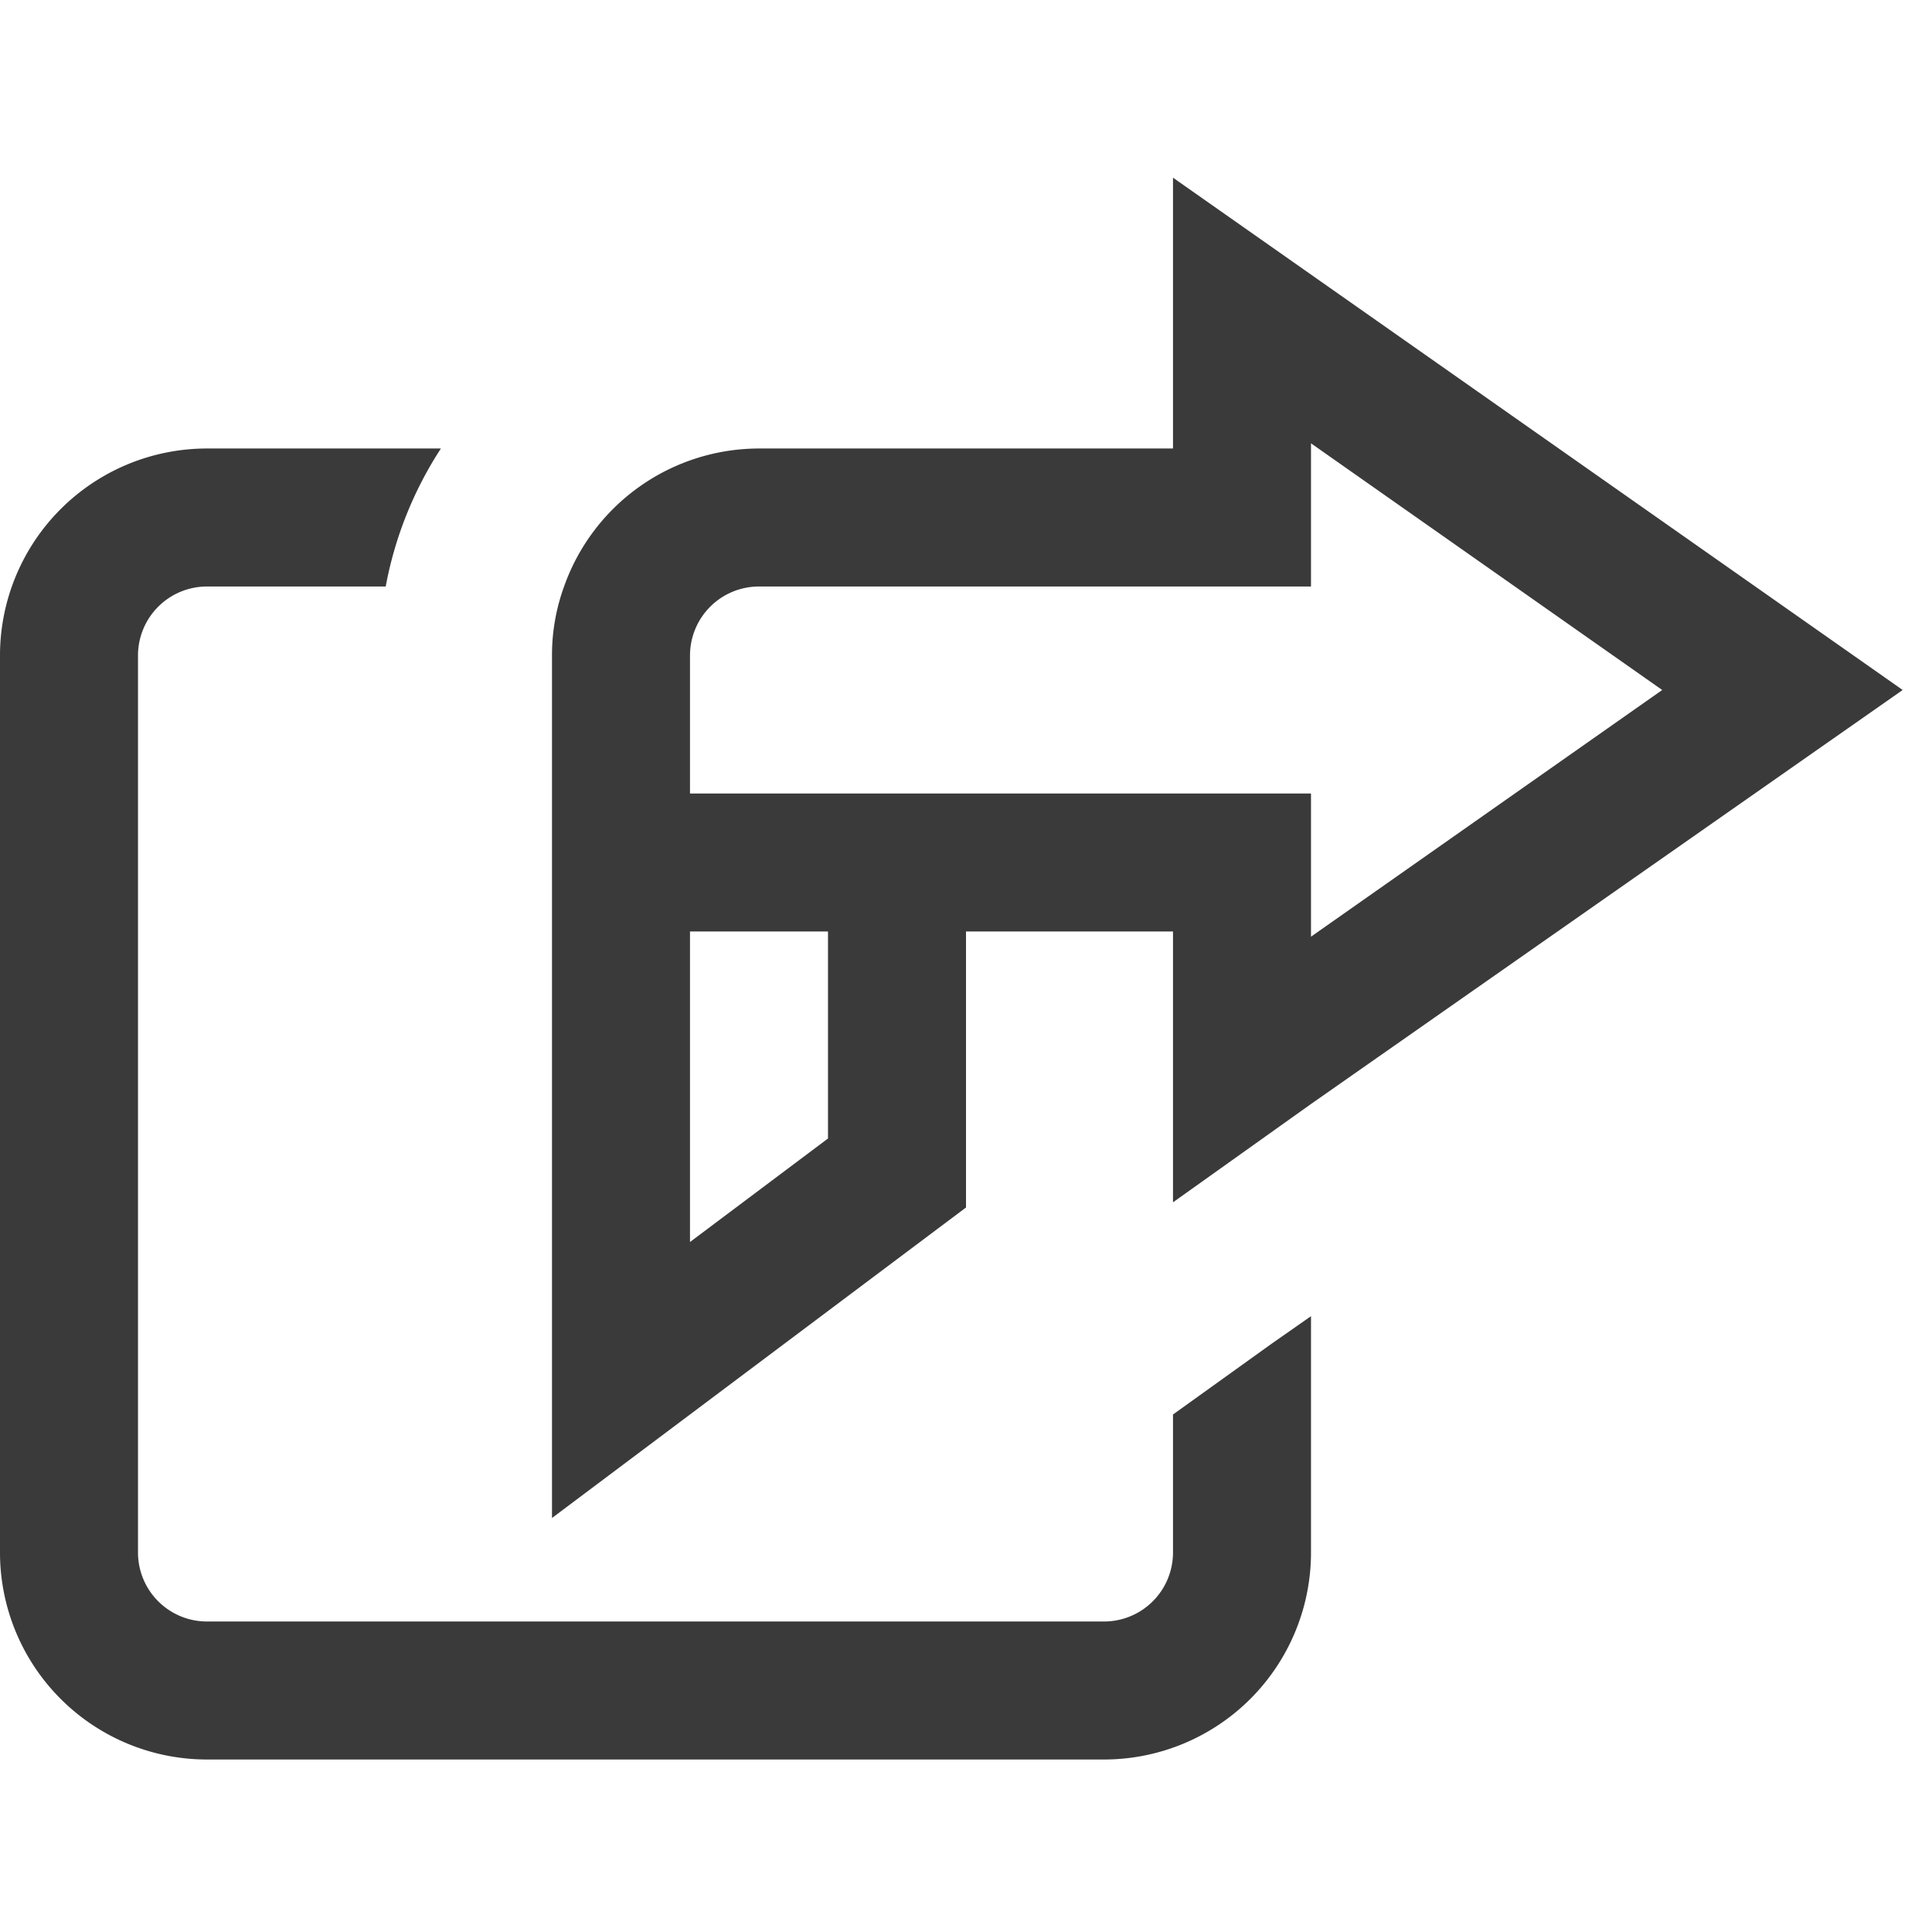
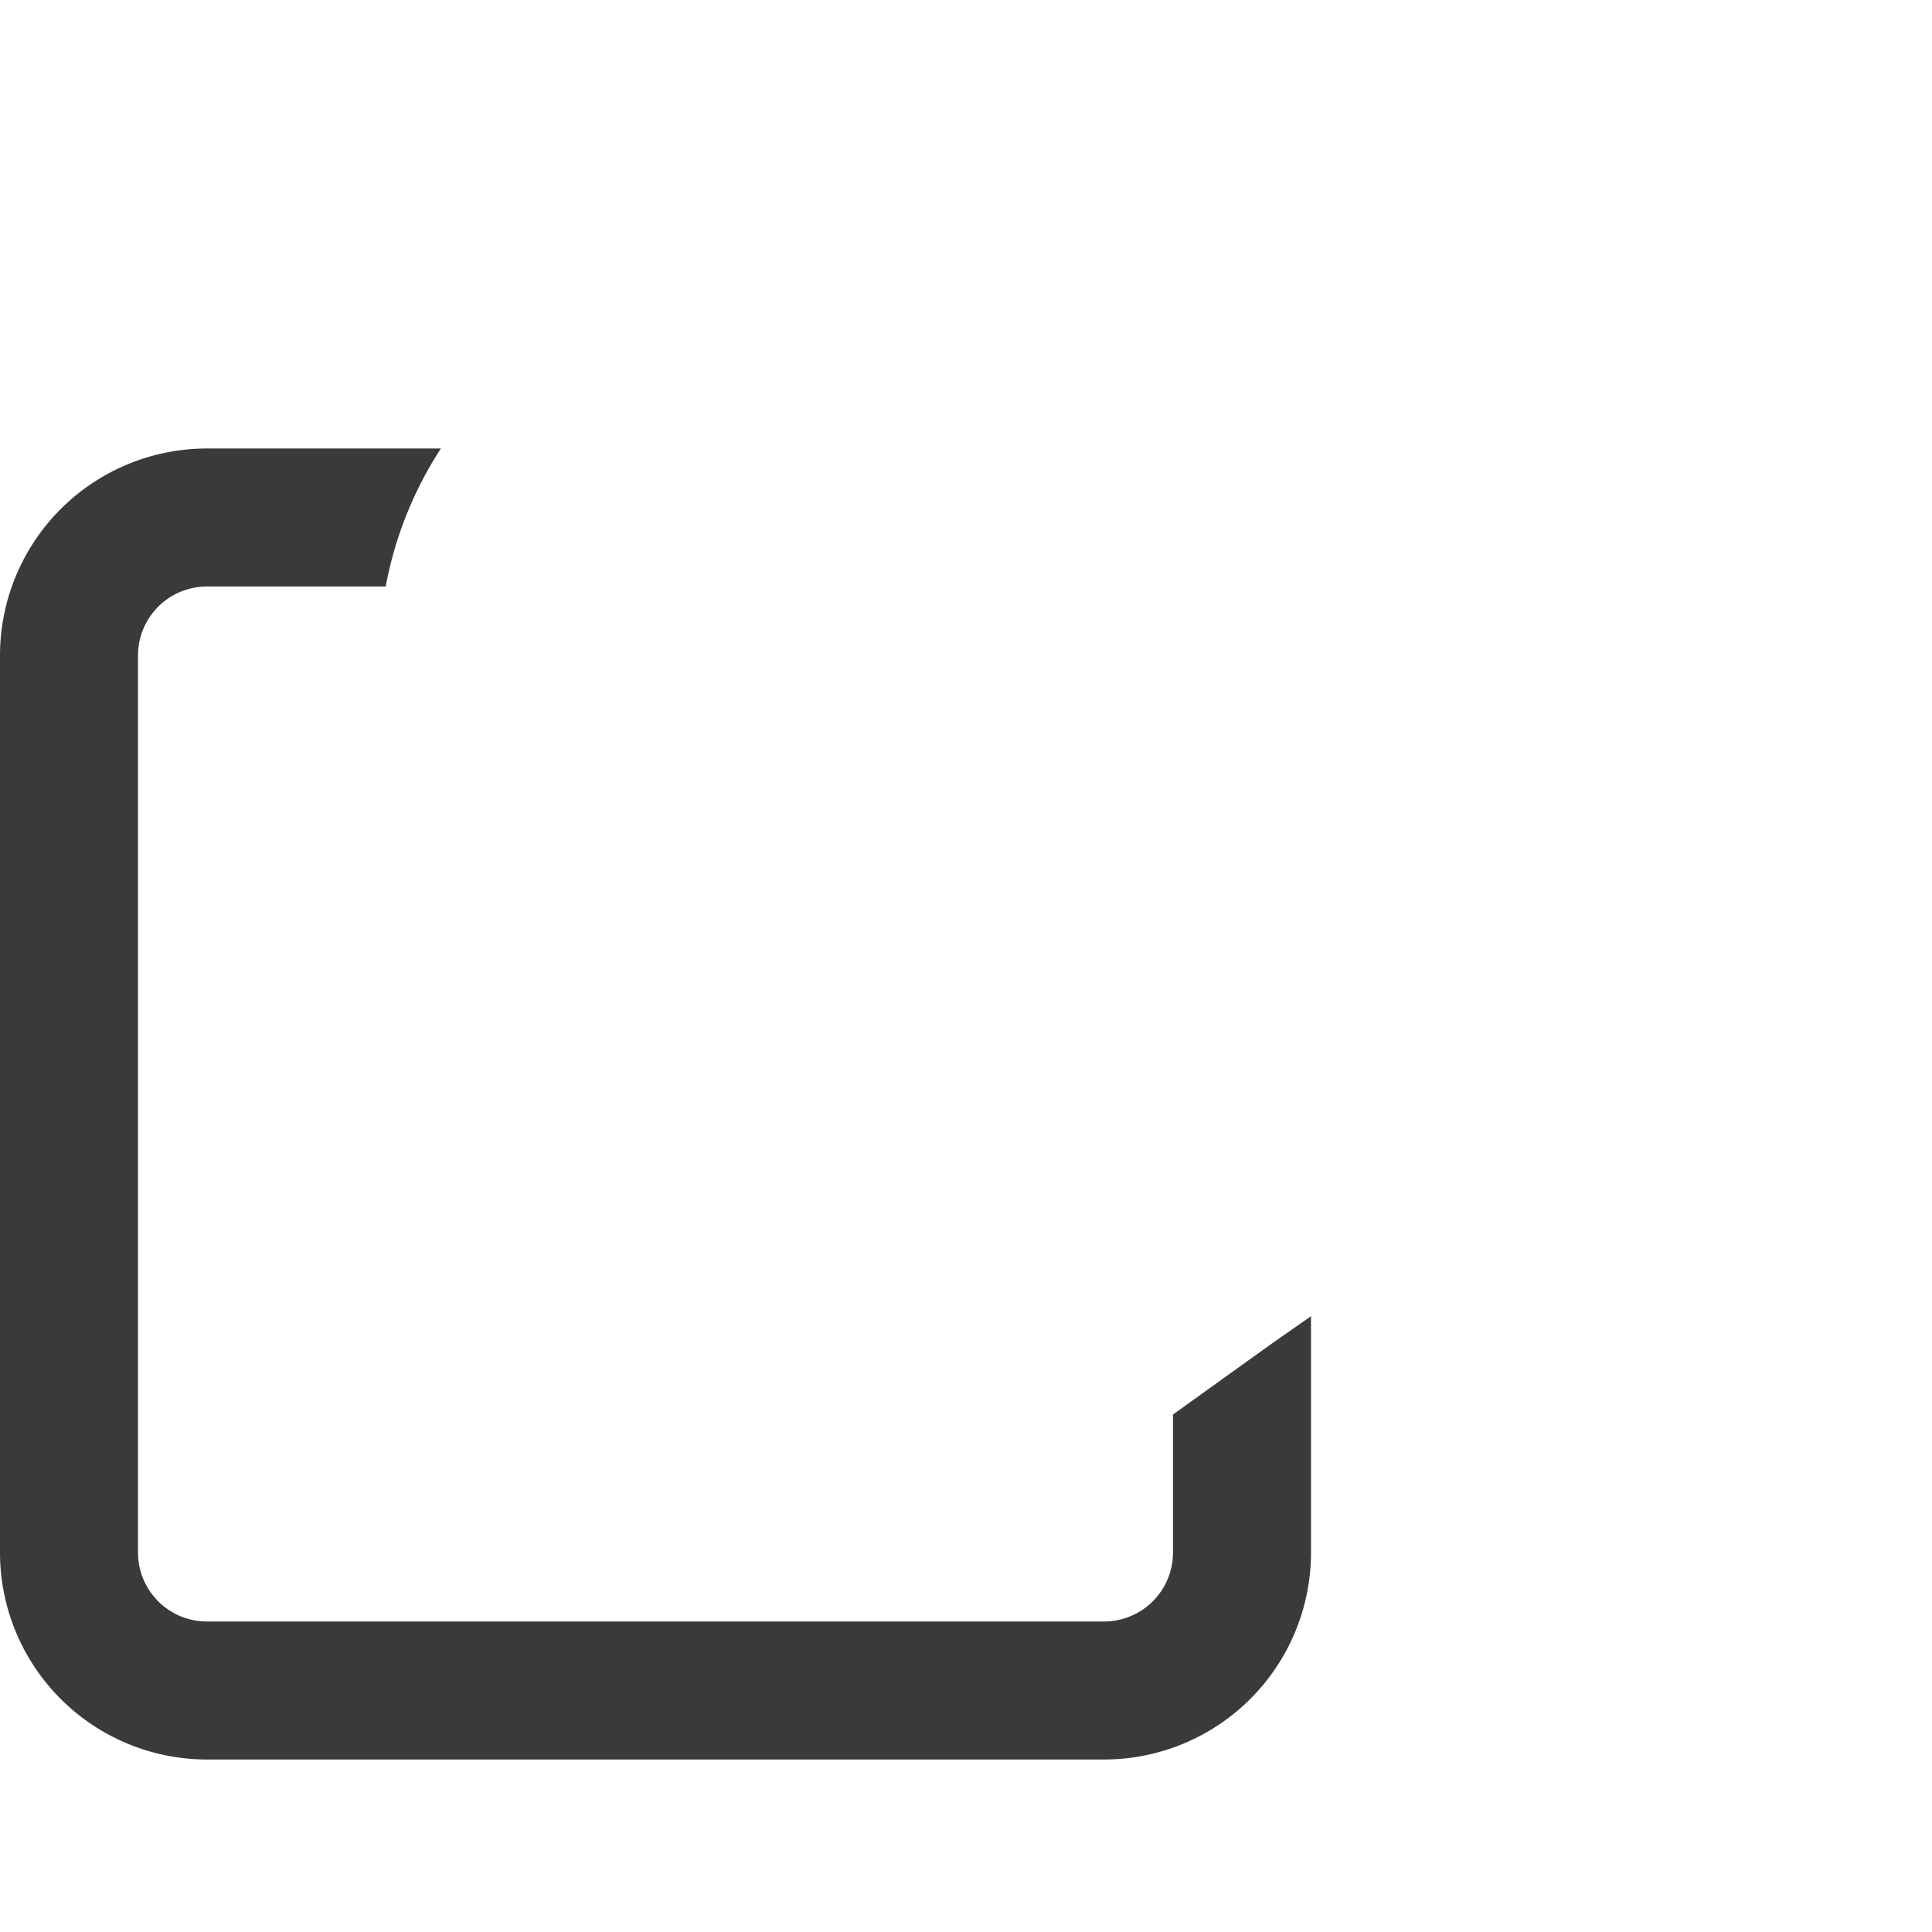
<svg xmlns="http://www.w3.org/2000/svg" id="Layer_1" data-name="Layer 1" width="56" height="56" viewBox="0 0 56 56">
  <defs>
    <style>.cls-1{fill:#3a3a3a;}</style>
  </defs>
  <path class="cls-1" d="M34,41v4a2,2,0,0,1-2,2H6a2,2,0,0,1-2-2V19a2,2,0,0,1,2-2h5.18a11,11,0,0,1,1.6-4H6a6,6,0,0,0-6,6V45a6,6,0,0,0,6,6H32a6,6,0,0,0,6-6V38.15l-1.13.79Z" />
-   <path class="cls-1" d="M34,5.15V13H22a6,6,0,0,0-5.65,4A5.8,5.8,0,0,0,16,19V44l12-9V27h6v7.85L38,32,55.15,20ZM20,36V27h4v6ZM34,23H20V19a2,2,0,0,1,2-2H38V12.85L48.18,20,38,27.15V23Z" />
</svg>